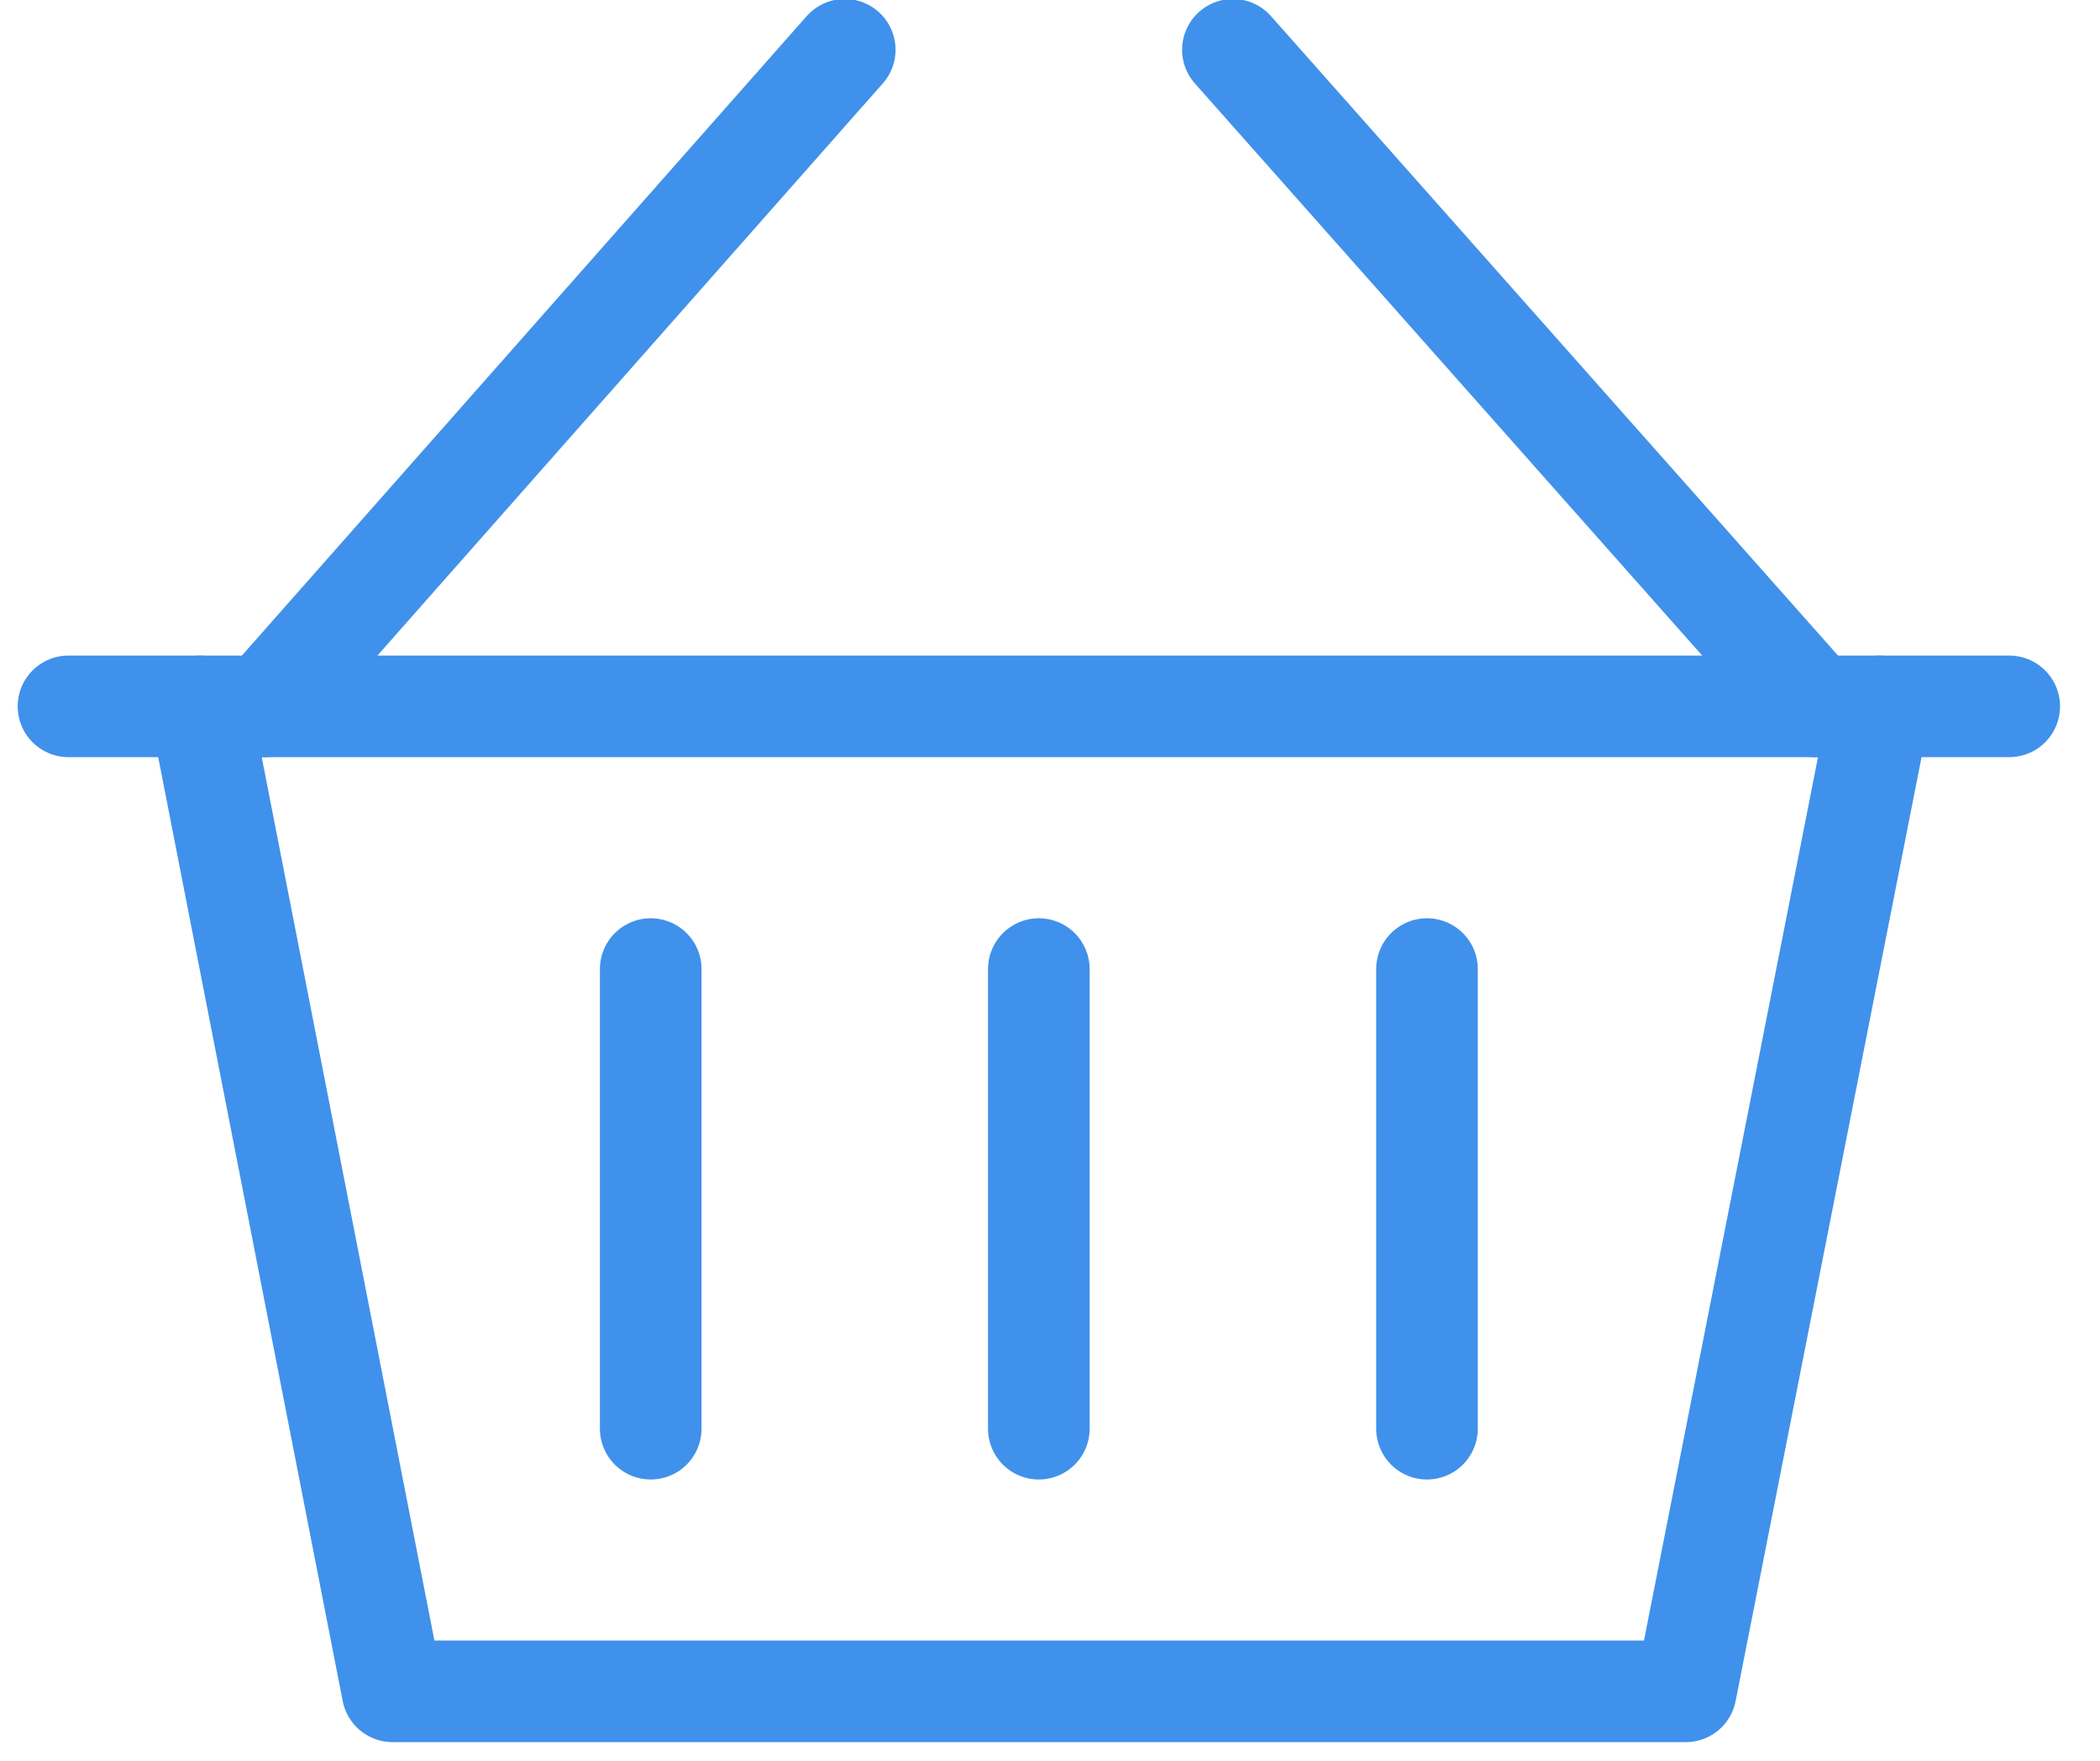
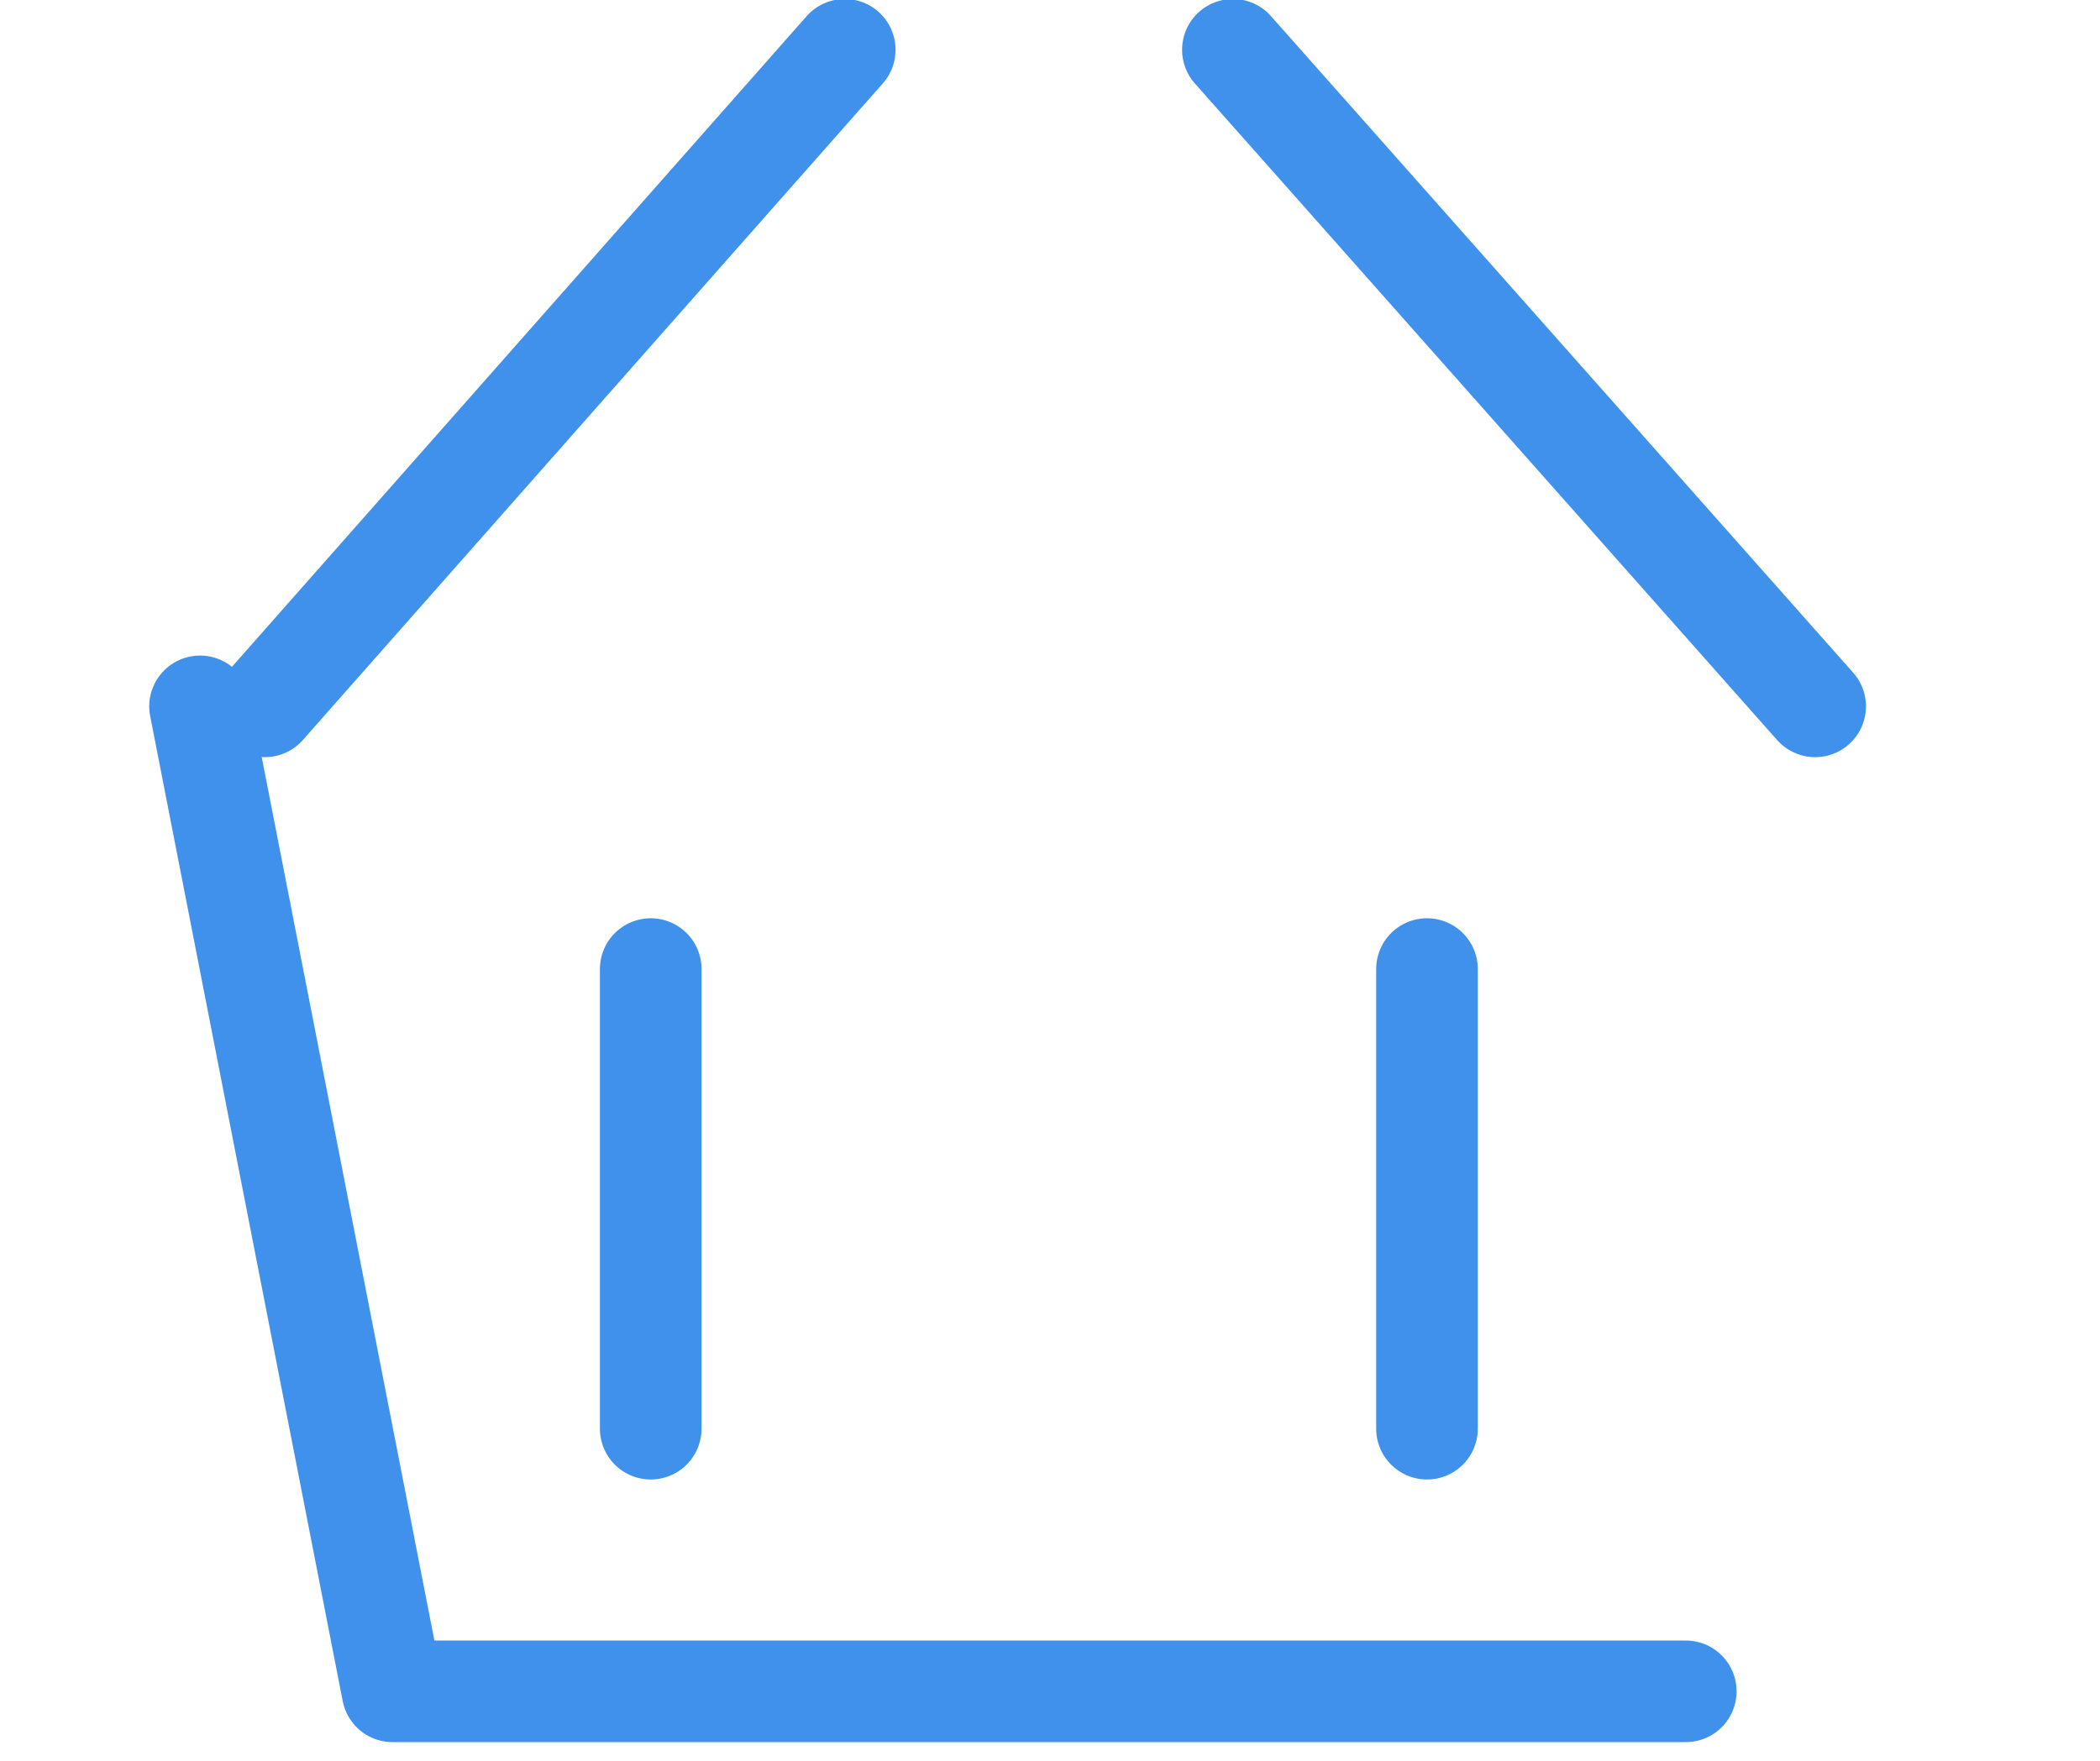
<svg xmlns="http://www.w3.org/2000/svg" width="31px" height="26px" viewBox="0 0 31 26" version="1.1">
  <title>Icon - Sell Everywhere</title>
  <desc>Created with sketchtool.</desc>
  <defs />
  <g id="Navigation" stroke="none" stroke-width="1" fill="none" fill-rule="evenodd" stroke-linecap="round" stroke-linejoin="round">
    <g id="Nav:-Platform" transform="translate(-530, -151)" stroke-width="1.5" stroke="#4091EB">
      <g id="Megamenu" transform="translate(0, 90)">
        <g id="Links" transform="translate(123, 61)">
          <g id="Group-2">
            <g id="Sell-Everywhere" transform="translate(408, 0)">
              <g id="Icon---Sell-Everywhere">
-                 <path d="M1.953,10.43 L4.795,24.974 L23.885,24.974 L26.749,10.43" id="Stroke-1" />
+                 <path d="M1.953,10.43 L4.795,24.974 L23.885,24.974 " id="Stroke-1" />
                <path d="M11.47,0.735 L2.909,10.43" id="Stroke-3" />
                <path d="M17.2,0.735 L25.795,10.43" id="Stroke-5" />
-                 <path d="M0.011,10.43 L28.66,10.43" id="Stroke-7" />
-                 <path d="M14.335,14.309 L14.335,21.096" id="Stroke-10" />
                <path d="M8.606,14.309 L8.606,21.096" id="Stroke-11" />
                <path d="M20.065,14.309 L20.065,21.096" id="Stroke-12" />
              </g>
            </g>
          </g>
        </g>
      </g>
    </g>
  </g>
</svg>